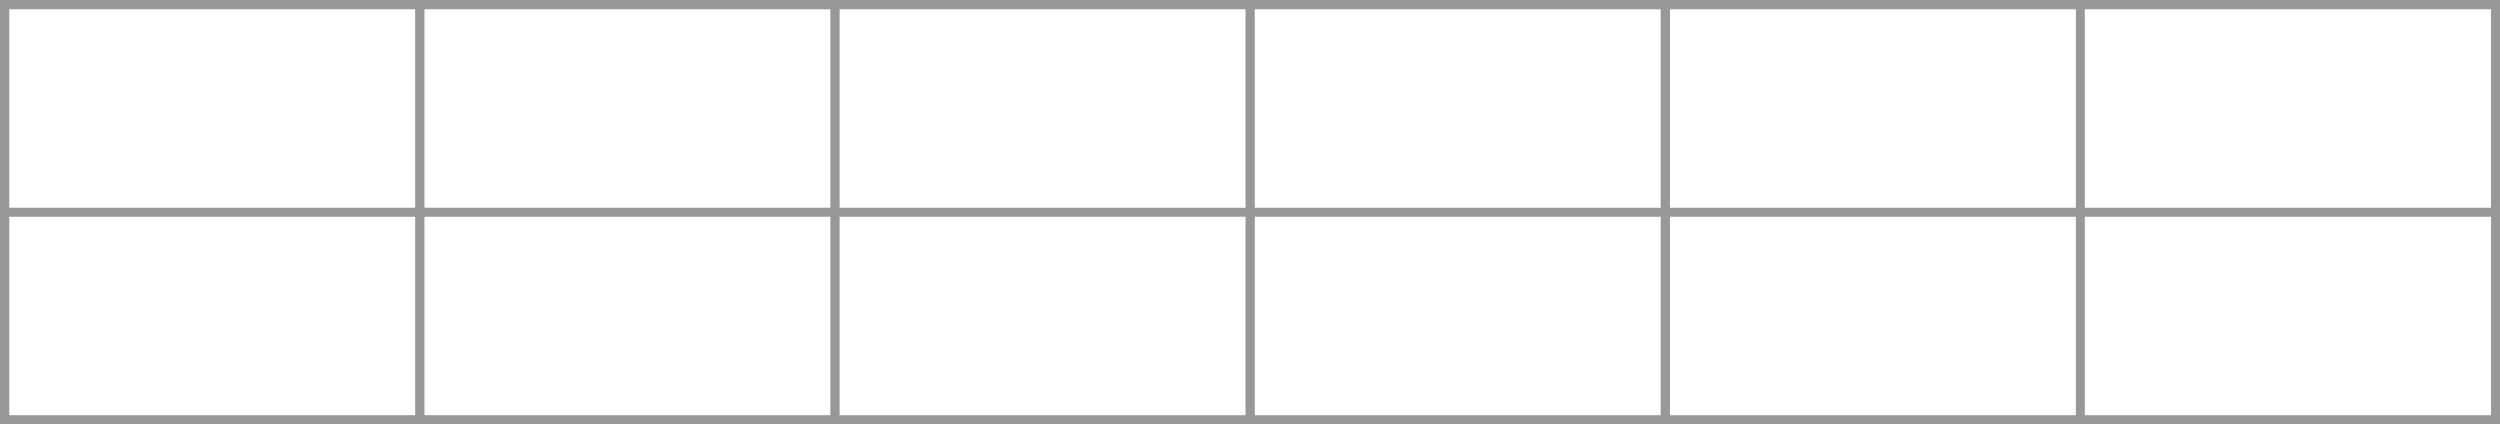
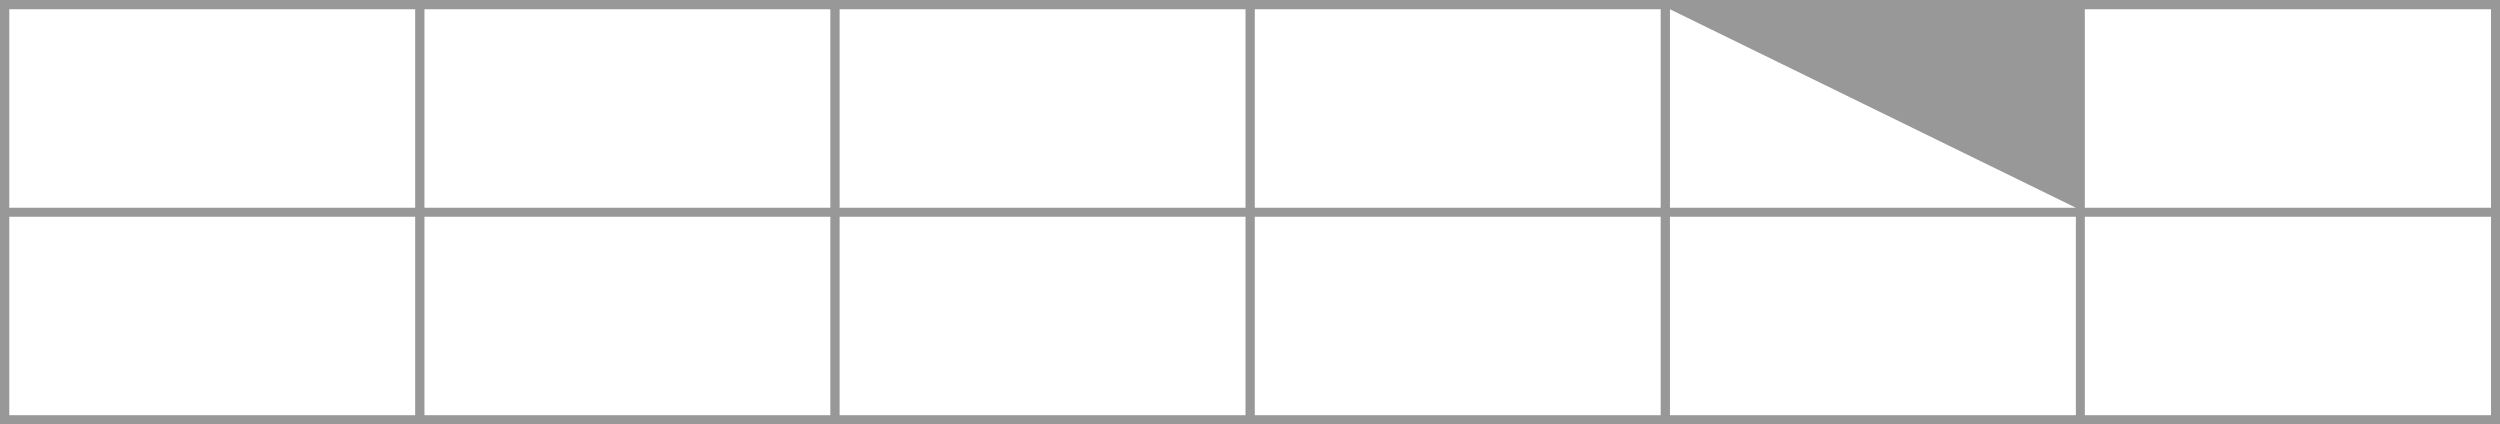
<svg xmlns="http://www.w3.org/2000/svg" viewBox="0 0 83.52 14.17">
  <defs>
    <style>.a{fill:#999898;}</style>
  </defs>
  <title>Hermitage</title>
-   <path class="a" d="M83.22,6.94H69.65V.31H83.22Zm0,6.93H69.65V7.24H83.22ZM69.35,6.94H55.79V.31H69.35Zm0,6.93H55.79V7.24H69.35ZM55.48,6.94H41.92V.31H55.48Zm0,6.93H41.92V7.24H55.48ZM41.61,6.94H28.05V.31H41.61Zm0,6.93H28.05V7.24H41.61ZM27.74,6.94H14.18V.31H27.74Zm0,6.93H14.18V7.24H27.74ZM13.87,6.94H.31V.31H13.87Zm0,6.93H.31V7.24H13.87ZM83.52.31V0H0V14.17H83.52v-.3h0V.31Z" />
+   <path class="a" d="M83.22,6.94H69.65V.31H83.22Zm0,6.93H69.65V7.24H83.22ZM69.35,6.94H55.79V.31Zm0,6.93H55.79V7.24H69.35ZM55.48,6.94H41.92V.31H55.48Zm0,6.93H41.92V7.24H55.48ZM41.61,6.94H28.05V.31H41.61Zm0,6.93H28.05V7.24H41.61ZM27.74,6.94H14.18V.31H27.74Zm0,6.93H14.18V7.24H27.74ZM13.87,6.94H.31V.31H13.87Zm0,6.93H.31V7.24H13.87ZM83.52.31V0H0V14.17H83.52v-.3h0V.31Z" />
</svg>